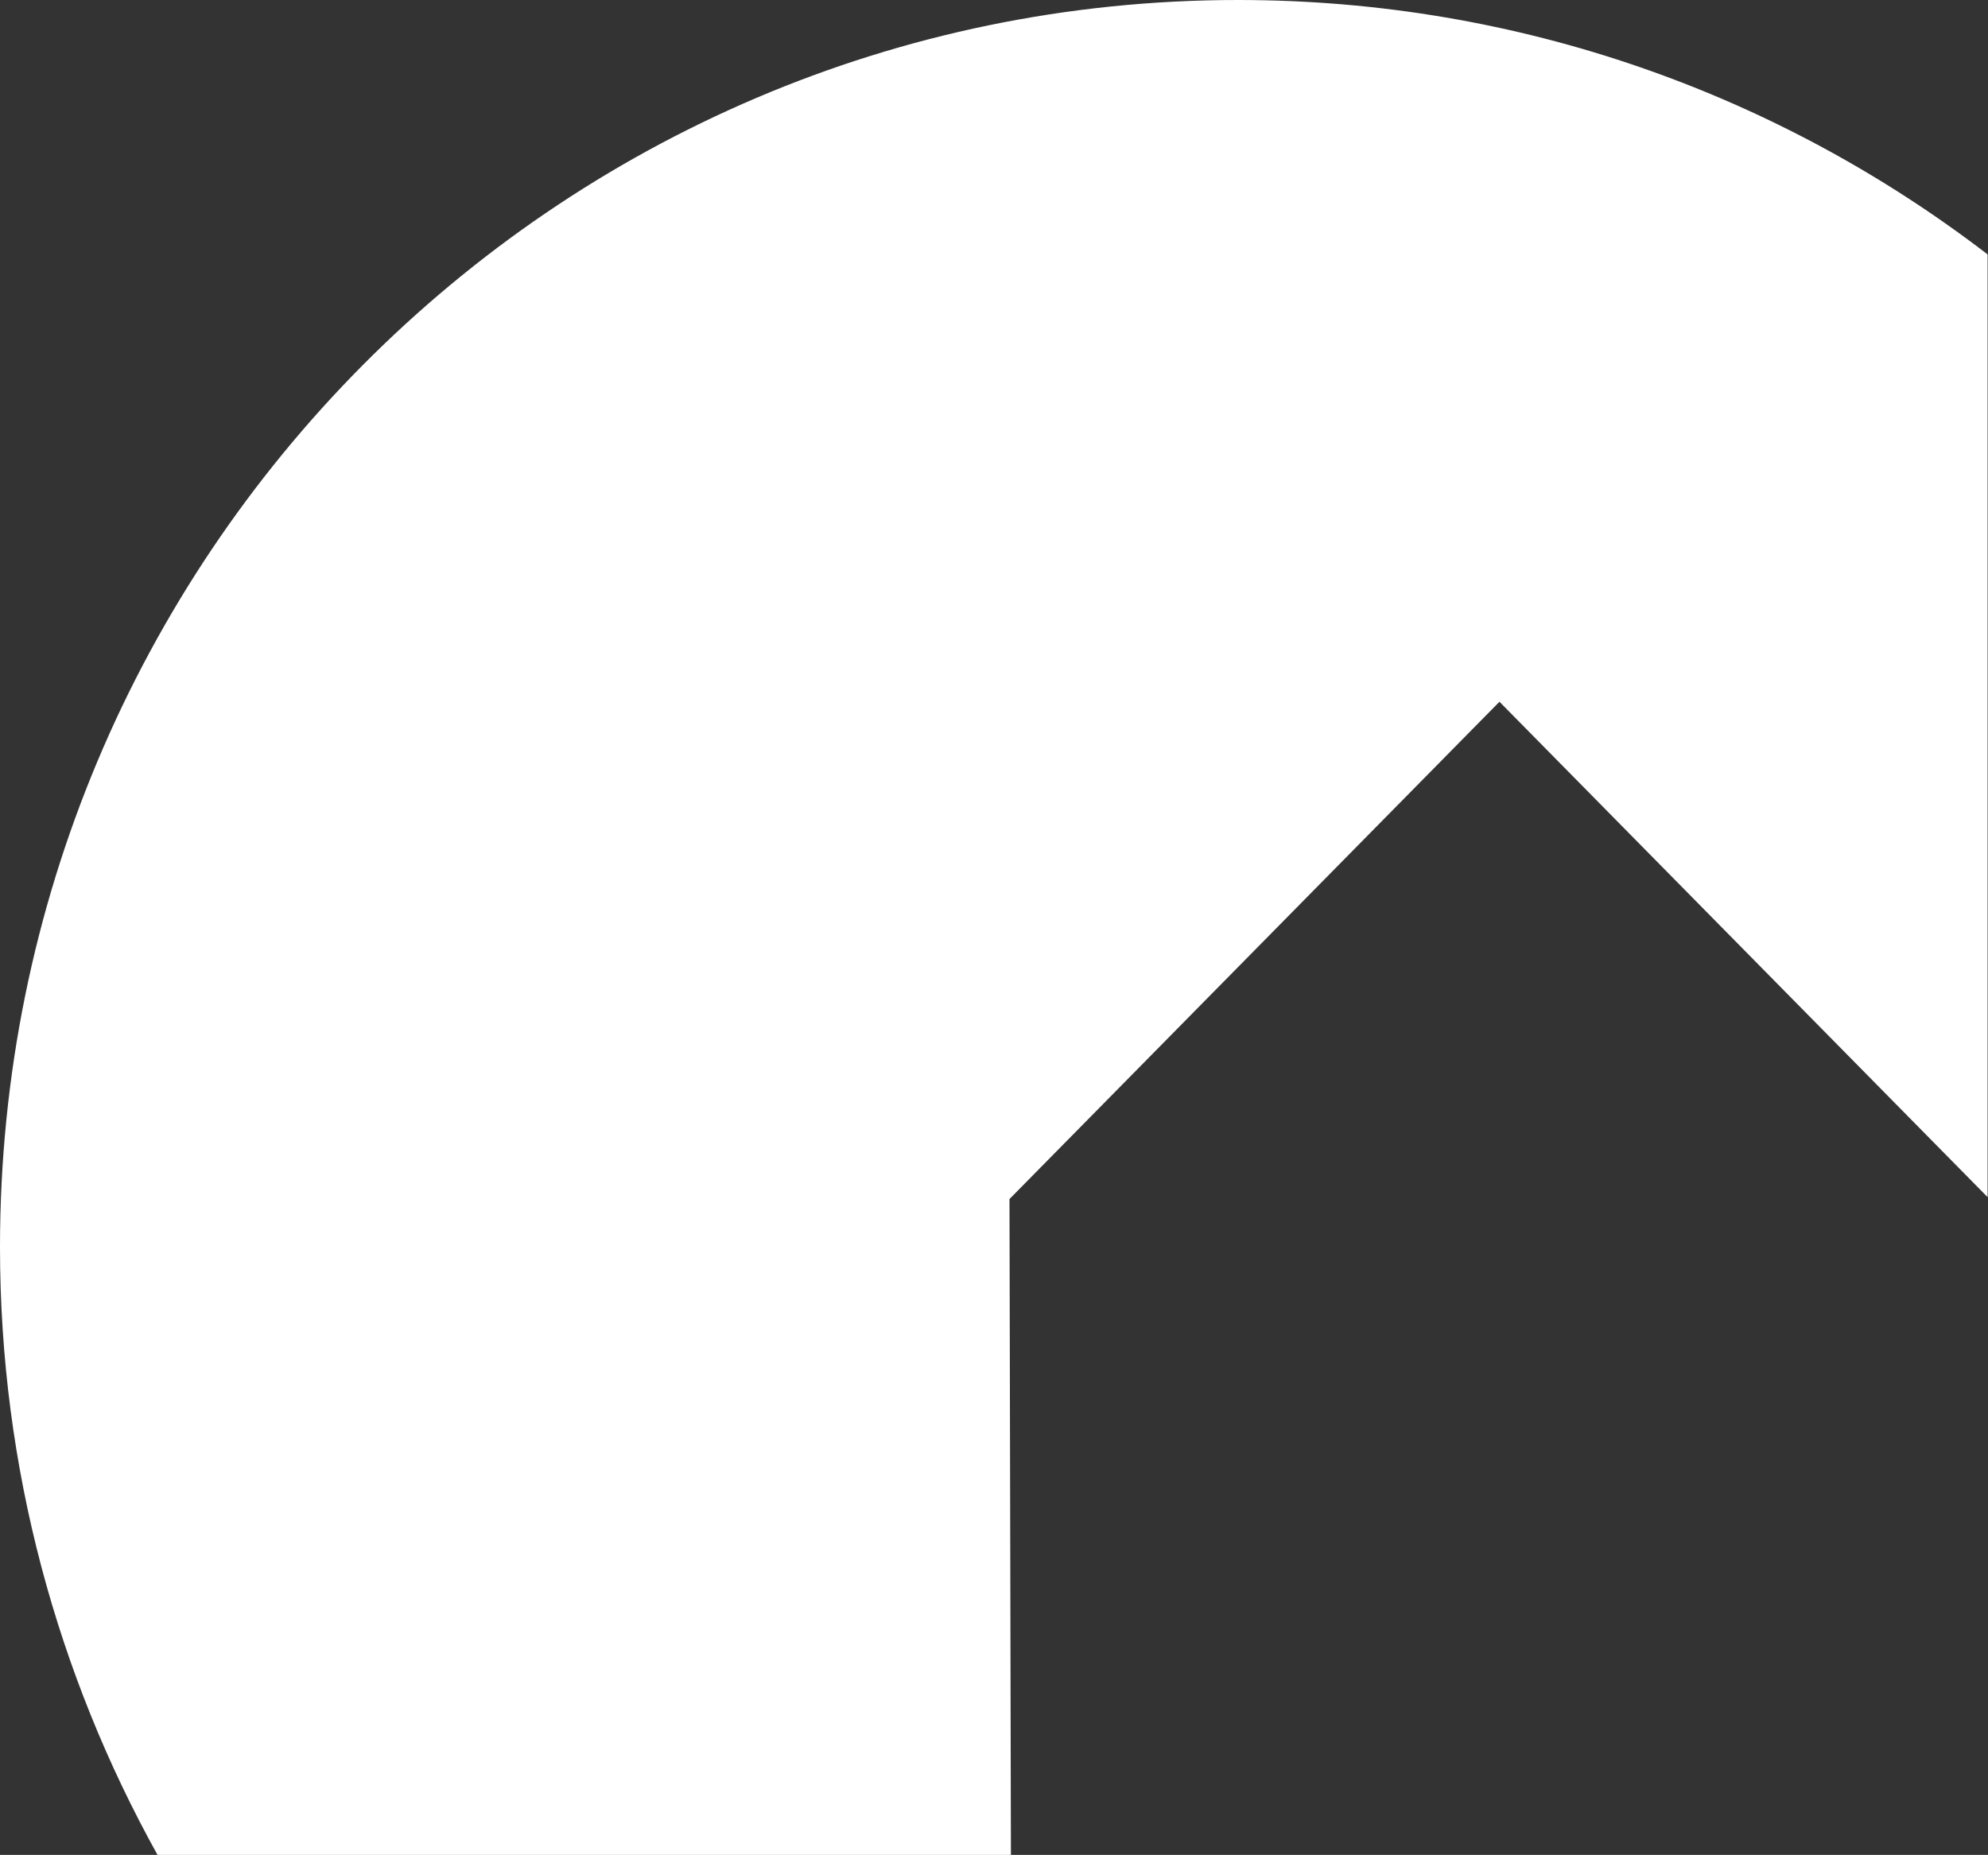
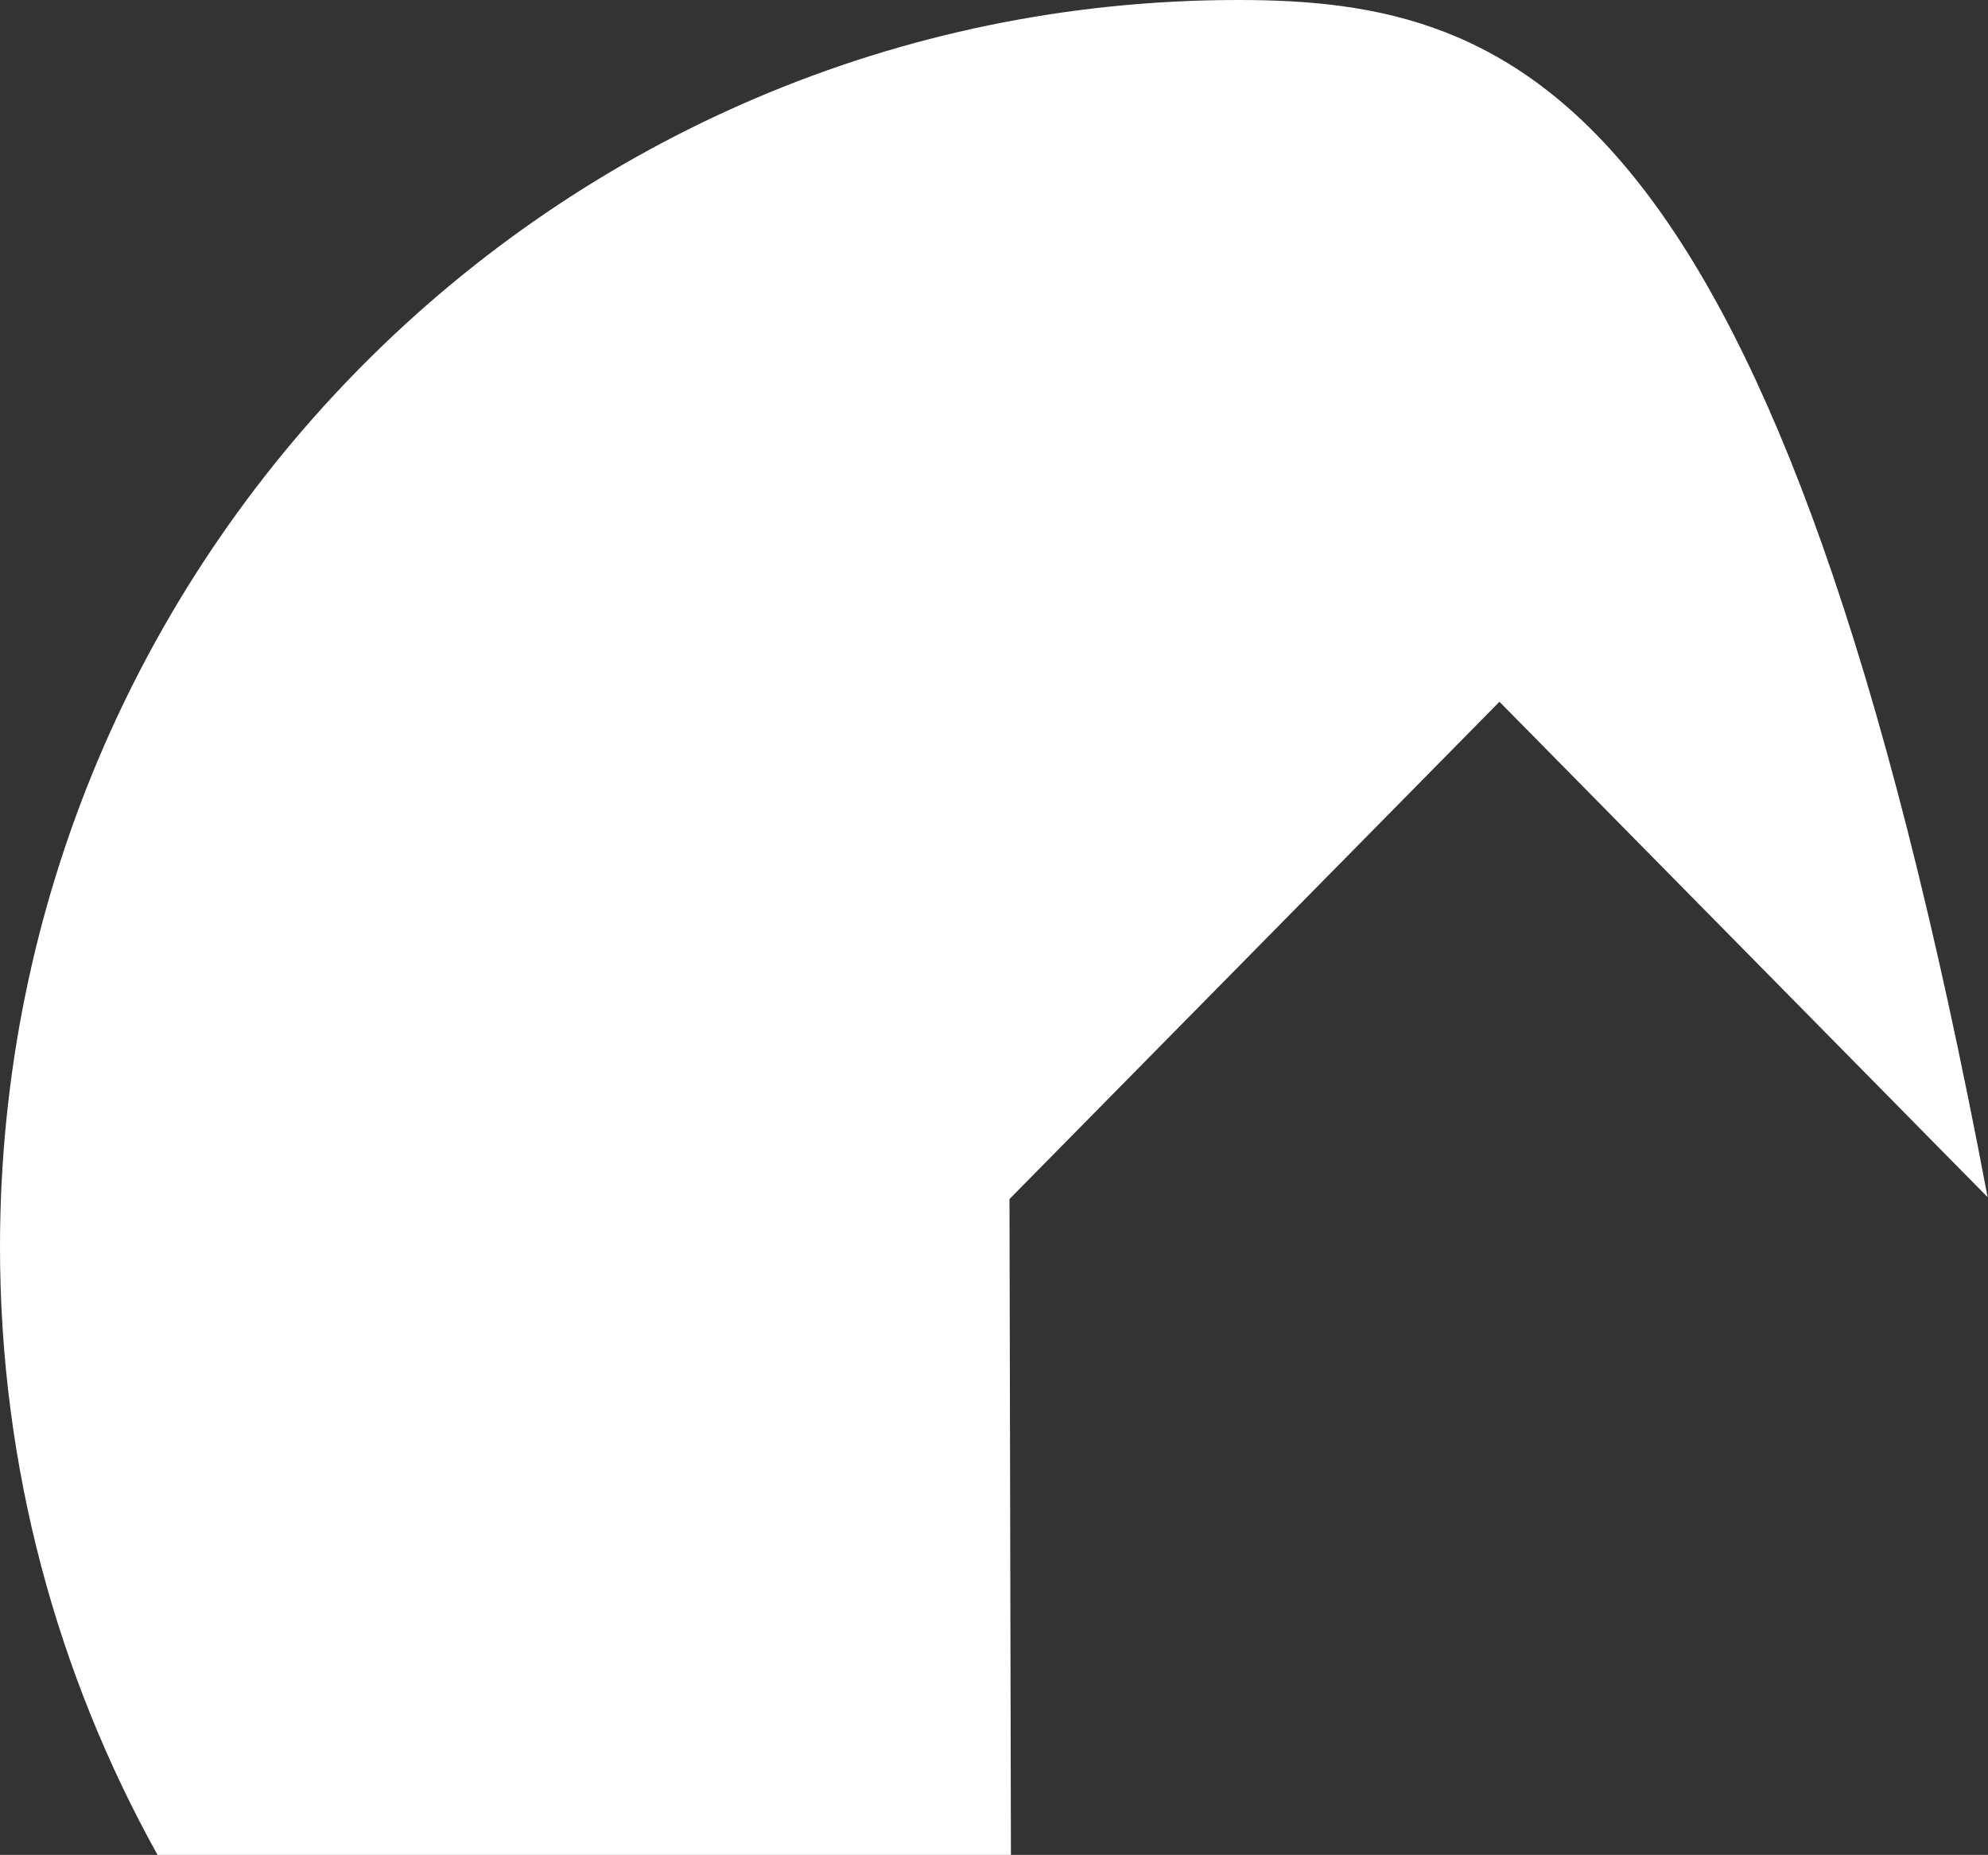
<svg xmlns="http://www.w3.org/2000/svg" viewBox="0 0 733 684">
  <rect x="0" y="0" width="733" height="684" fill="#333333" stroke="none" />
-   <path class="newhome-sonne-bg" d="m732.85,441.44V93.81C656.14,34.95,560.37,0,456.5,0,204.39,0,0,205.88,0,459.85,0,541.29,21.21,617.64,58.08,684h314.66l-.53-241.85,180.66-183.38,179.98,182.67Z" fill="#ffffff" />
+   <path class="newhome-sonne-bg" d="m732.85,441.44C656.14,34.95,560.37,0,456.5,0,204.39,0,0,205.88,0,459.85,0,541.29,21.21,617.64,58.08,684h314.66l-.53-241.85,180.66-183.38,179.98,182.67Z" fill="#ffffff" />
</svg>